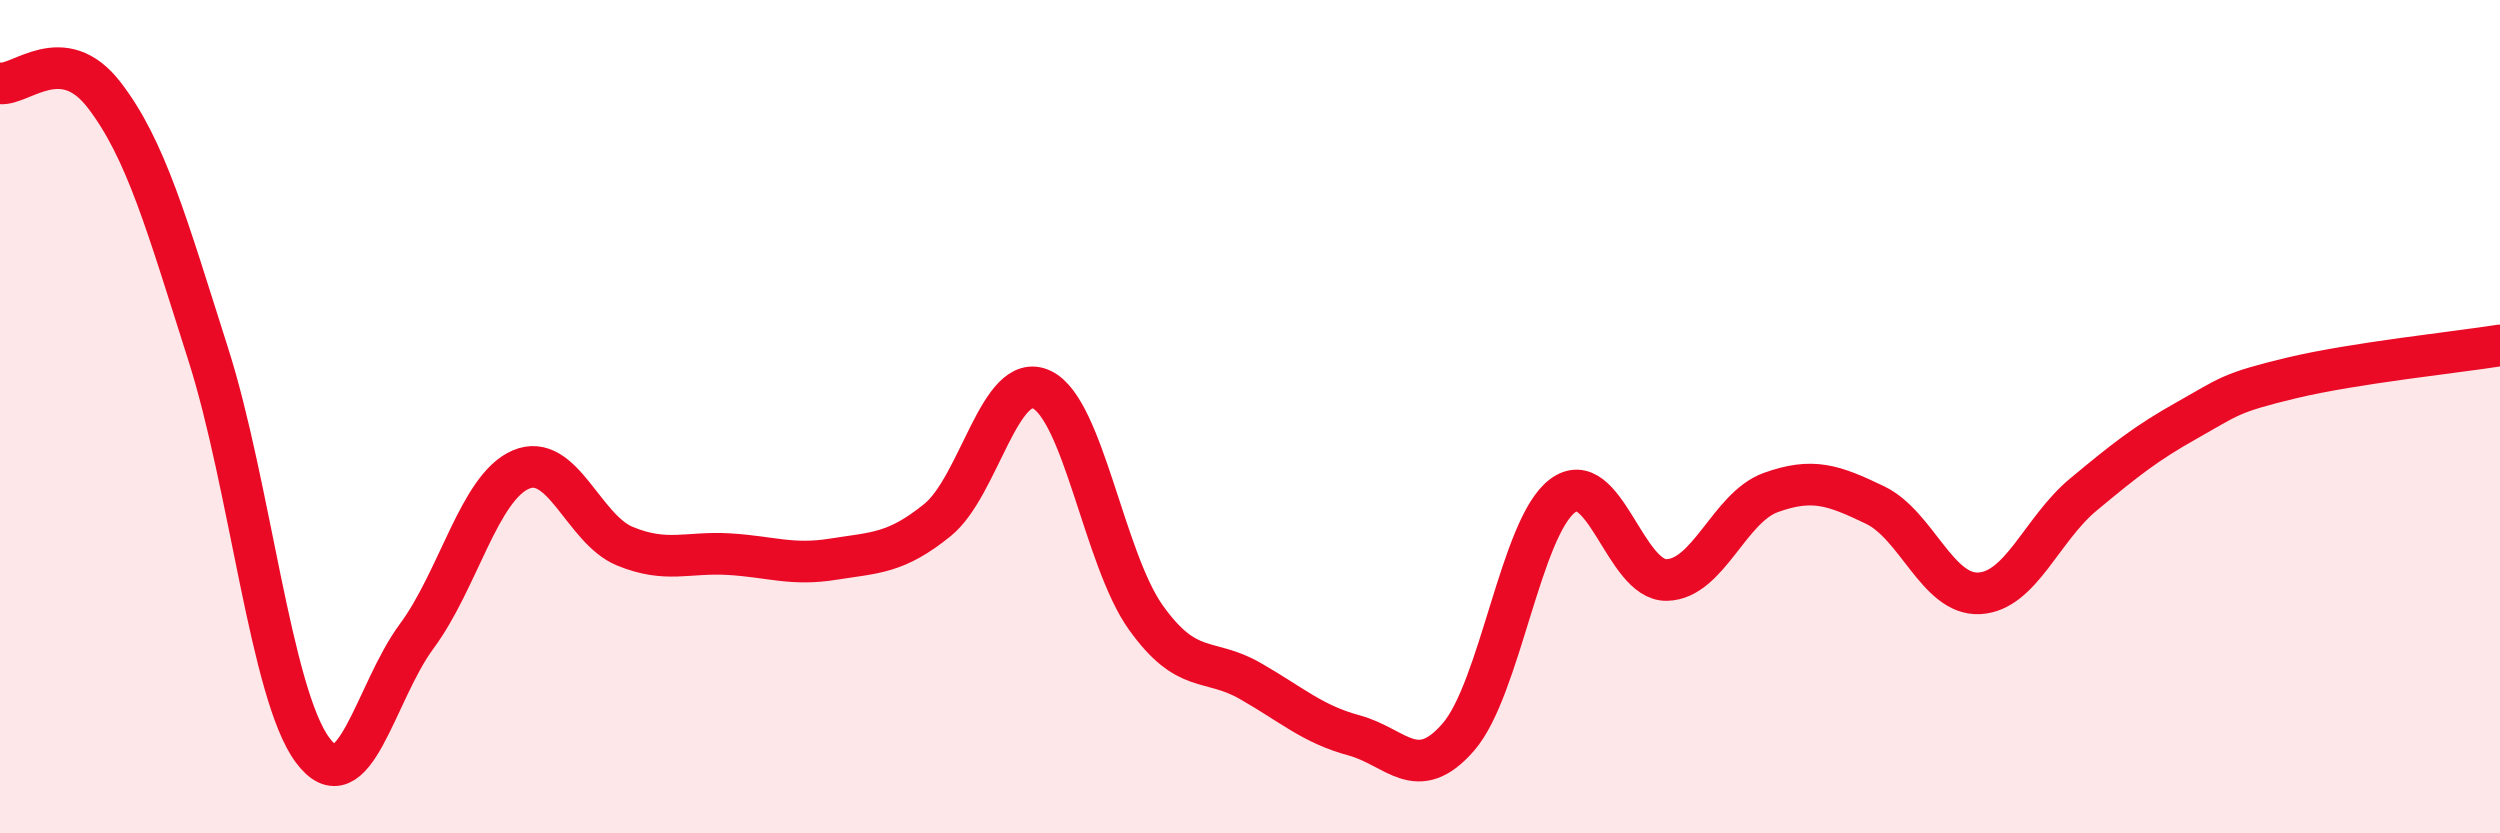
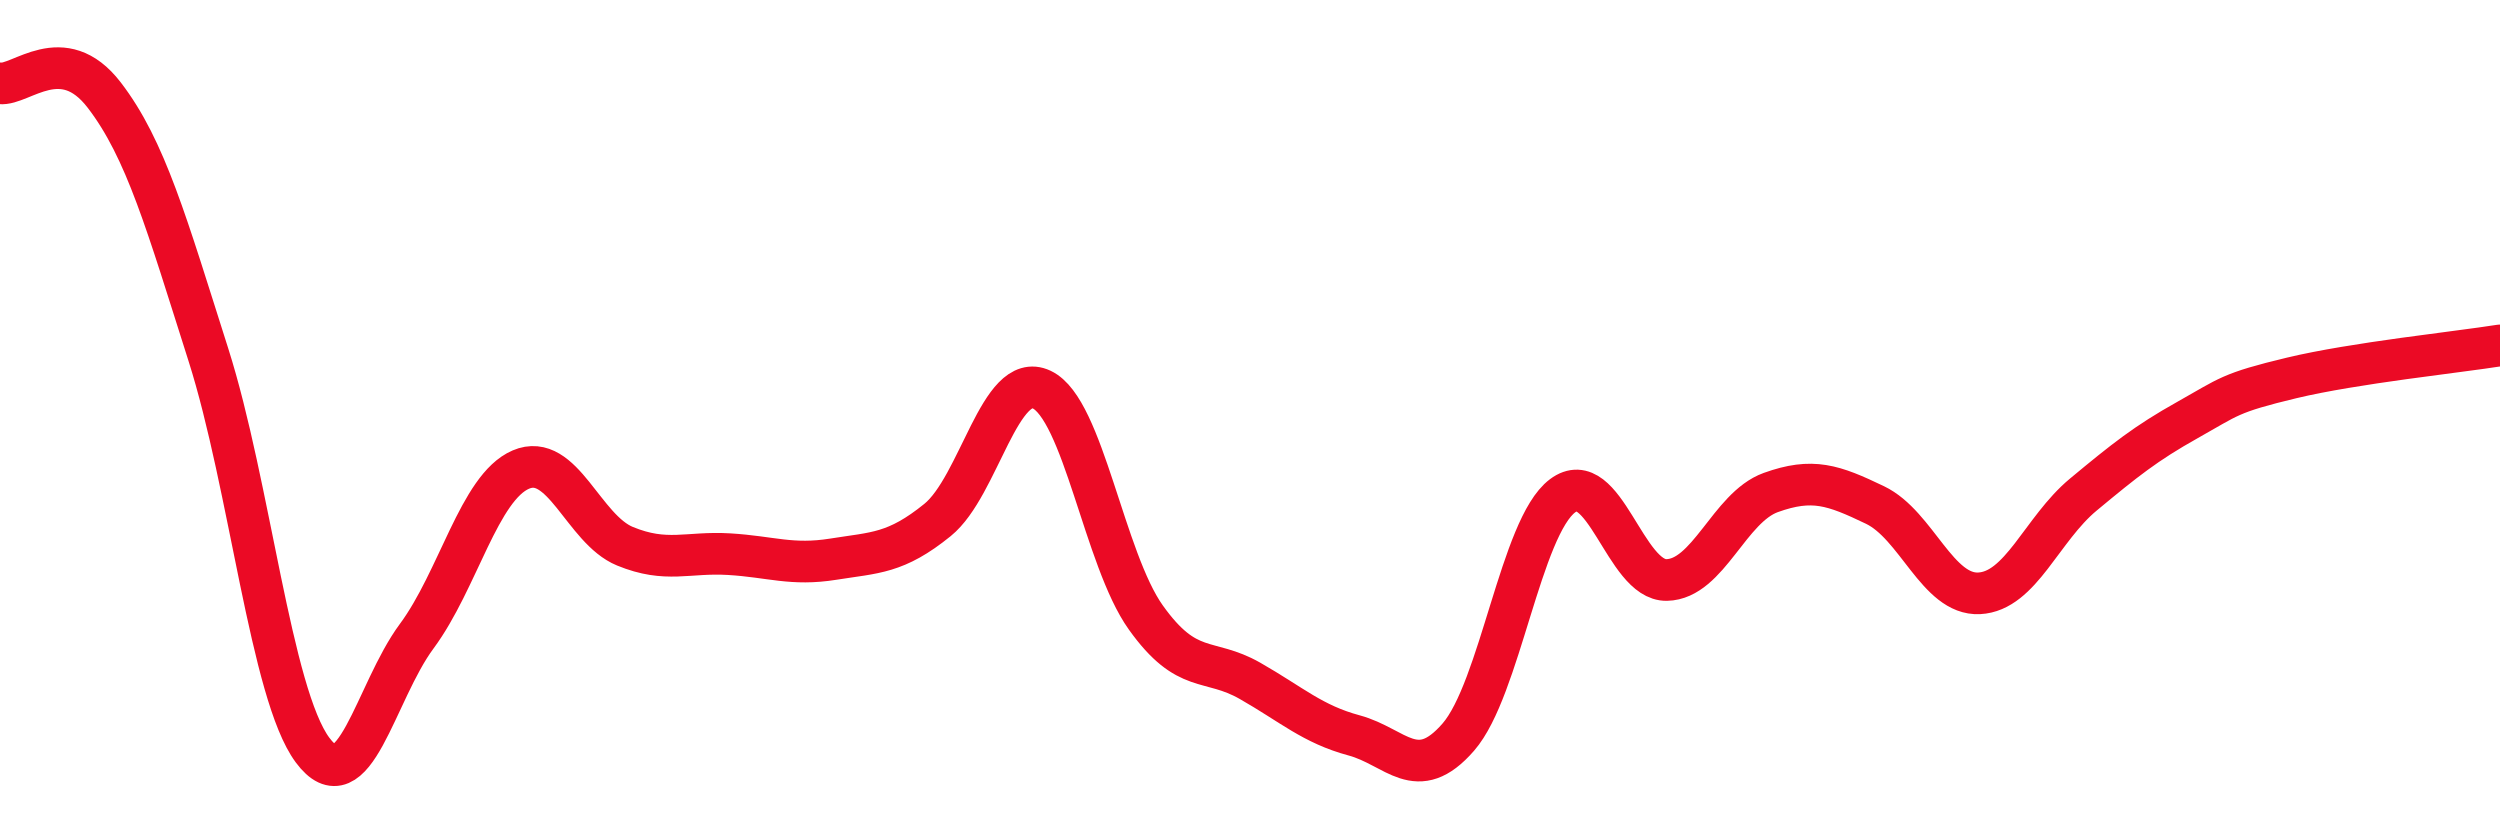
<svg xmlns="http://www.w3.org/2000/svg" width="60" height="20" viewBox="0 0 60 20">
-   <path d="M 0,2 C 0.5,2.06 1.5,0.98 2.5,2.28 C 3.5,3.58 4,5.37 5,8.51 C 6,11.65 6.5,16.65 7.5,18 C 8.5,19.35 9,16.62 10,15.27 C 11,13.92 11.5,11.7 12.5,11.27 C 13.5,10.84 14,12.7 15,13.11 C 16,13.52 16.5,13.24 17.5,13.3 C 18.5,13.36 19,13.58 20,13.42 C 21,13.26 21.5,13.29 22.5,12.48 C 23.5,11.67 24,8.88 25,9.35 C 26,9.82 26.5,13.42 27.5,14.82 C 28.5,16.22 29,15.77 30,16.34 C 31,16.91 31.5,17.38 32.5,17.65 C 33.5,17.92 34,18.84 35,17.69 C 36,16.54 36.5,12.65 37.5,11.9 C 38.5,11.15 39,13.94 40,13.92 C 41,13.9 41.5,12.18 42.5,11.82 C 43.5,11.46 44,11.64 45,12.12 C 46,12.6 46.5,14.29 47.5,14.24 C 48.5,14.19 49,12.7 50,11.87 C 51,11.04 51.5,10.64 52.5,10.08 C 53.5,9.52 53.5,9.43 55,9.07 C 56.5,8.71 59,8.45 60,8.29L60 20L0 20Z" fill="#EB0A25" opacity="0.1" stroke-linecap="round" stroke-linejoin="round" />
  <path d="M 0,2 C 0.5,2.06 1.5,0.98 2.5,2.28 C 3.5,3.58 4,5.37 5,8.51 C 6,11.65 6.5,16.65 7.5,18 C 8.5,19.35 9,16.62 10,15.27 C 11,13.92 11.5,11.7 12.5,11.27 C 13.5,10.84 14,12.7 15,13.11 C 16,13.52 16.5,13.24 17.5,13.3 C 18.5,13.36 19,13.58 20,13.42 C 21,13.26 21.5,13.29 22.5,12.48 C 23.5,11.67 24,8.88 25,9.35 C 26,9.82 26.5,13.42 27.5,14.82 C 28.5,16.22 29,15.77 30,16.34 C 31,16.91 31.5,17.38 32.5,17.65 C 33.5,17.92 34,18.84 35,17.69 C 36,16.54 36.5,12.65 37.5,11.9 C 38.5,11.15 39,13.94 40,13.92 C 41,13.9 41.5,12.18 42.5,11.82 C 43.5,11.46 44,11.64 45,12.12 C 46,12.6 46.5,14.29 47.5,14.24 C 48.5,14.19 49,12.7 50,11.87 C 51,11.04 51.5,10.64 52.5,10.08 C 53.5,9.52 53.5,9.43 55,9.07 C 56.5,8.71 59,8.45 60,8.29" stroke="#EB0A25" stroke-width="1" fill="none" stroke-linecap="round" stroke-linejoin="round" />
</svg>